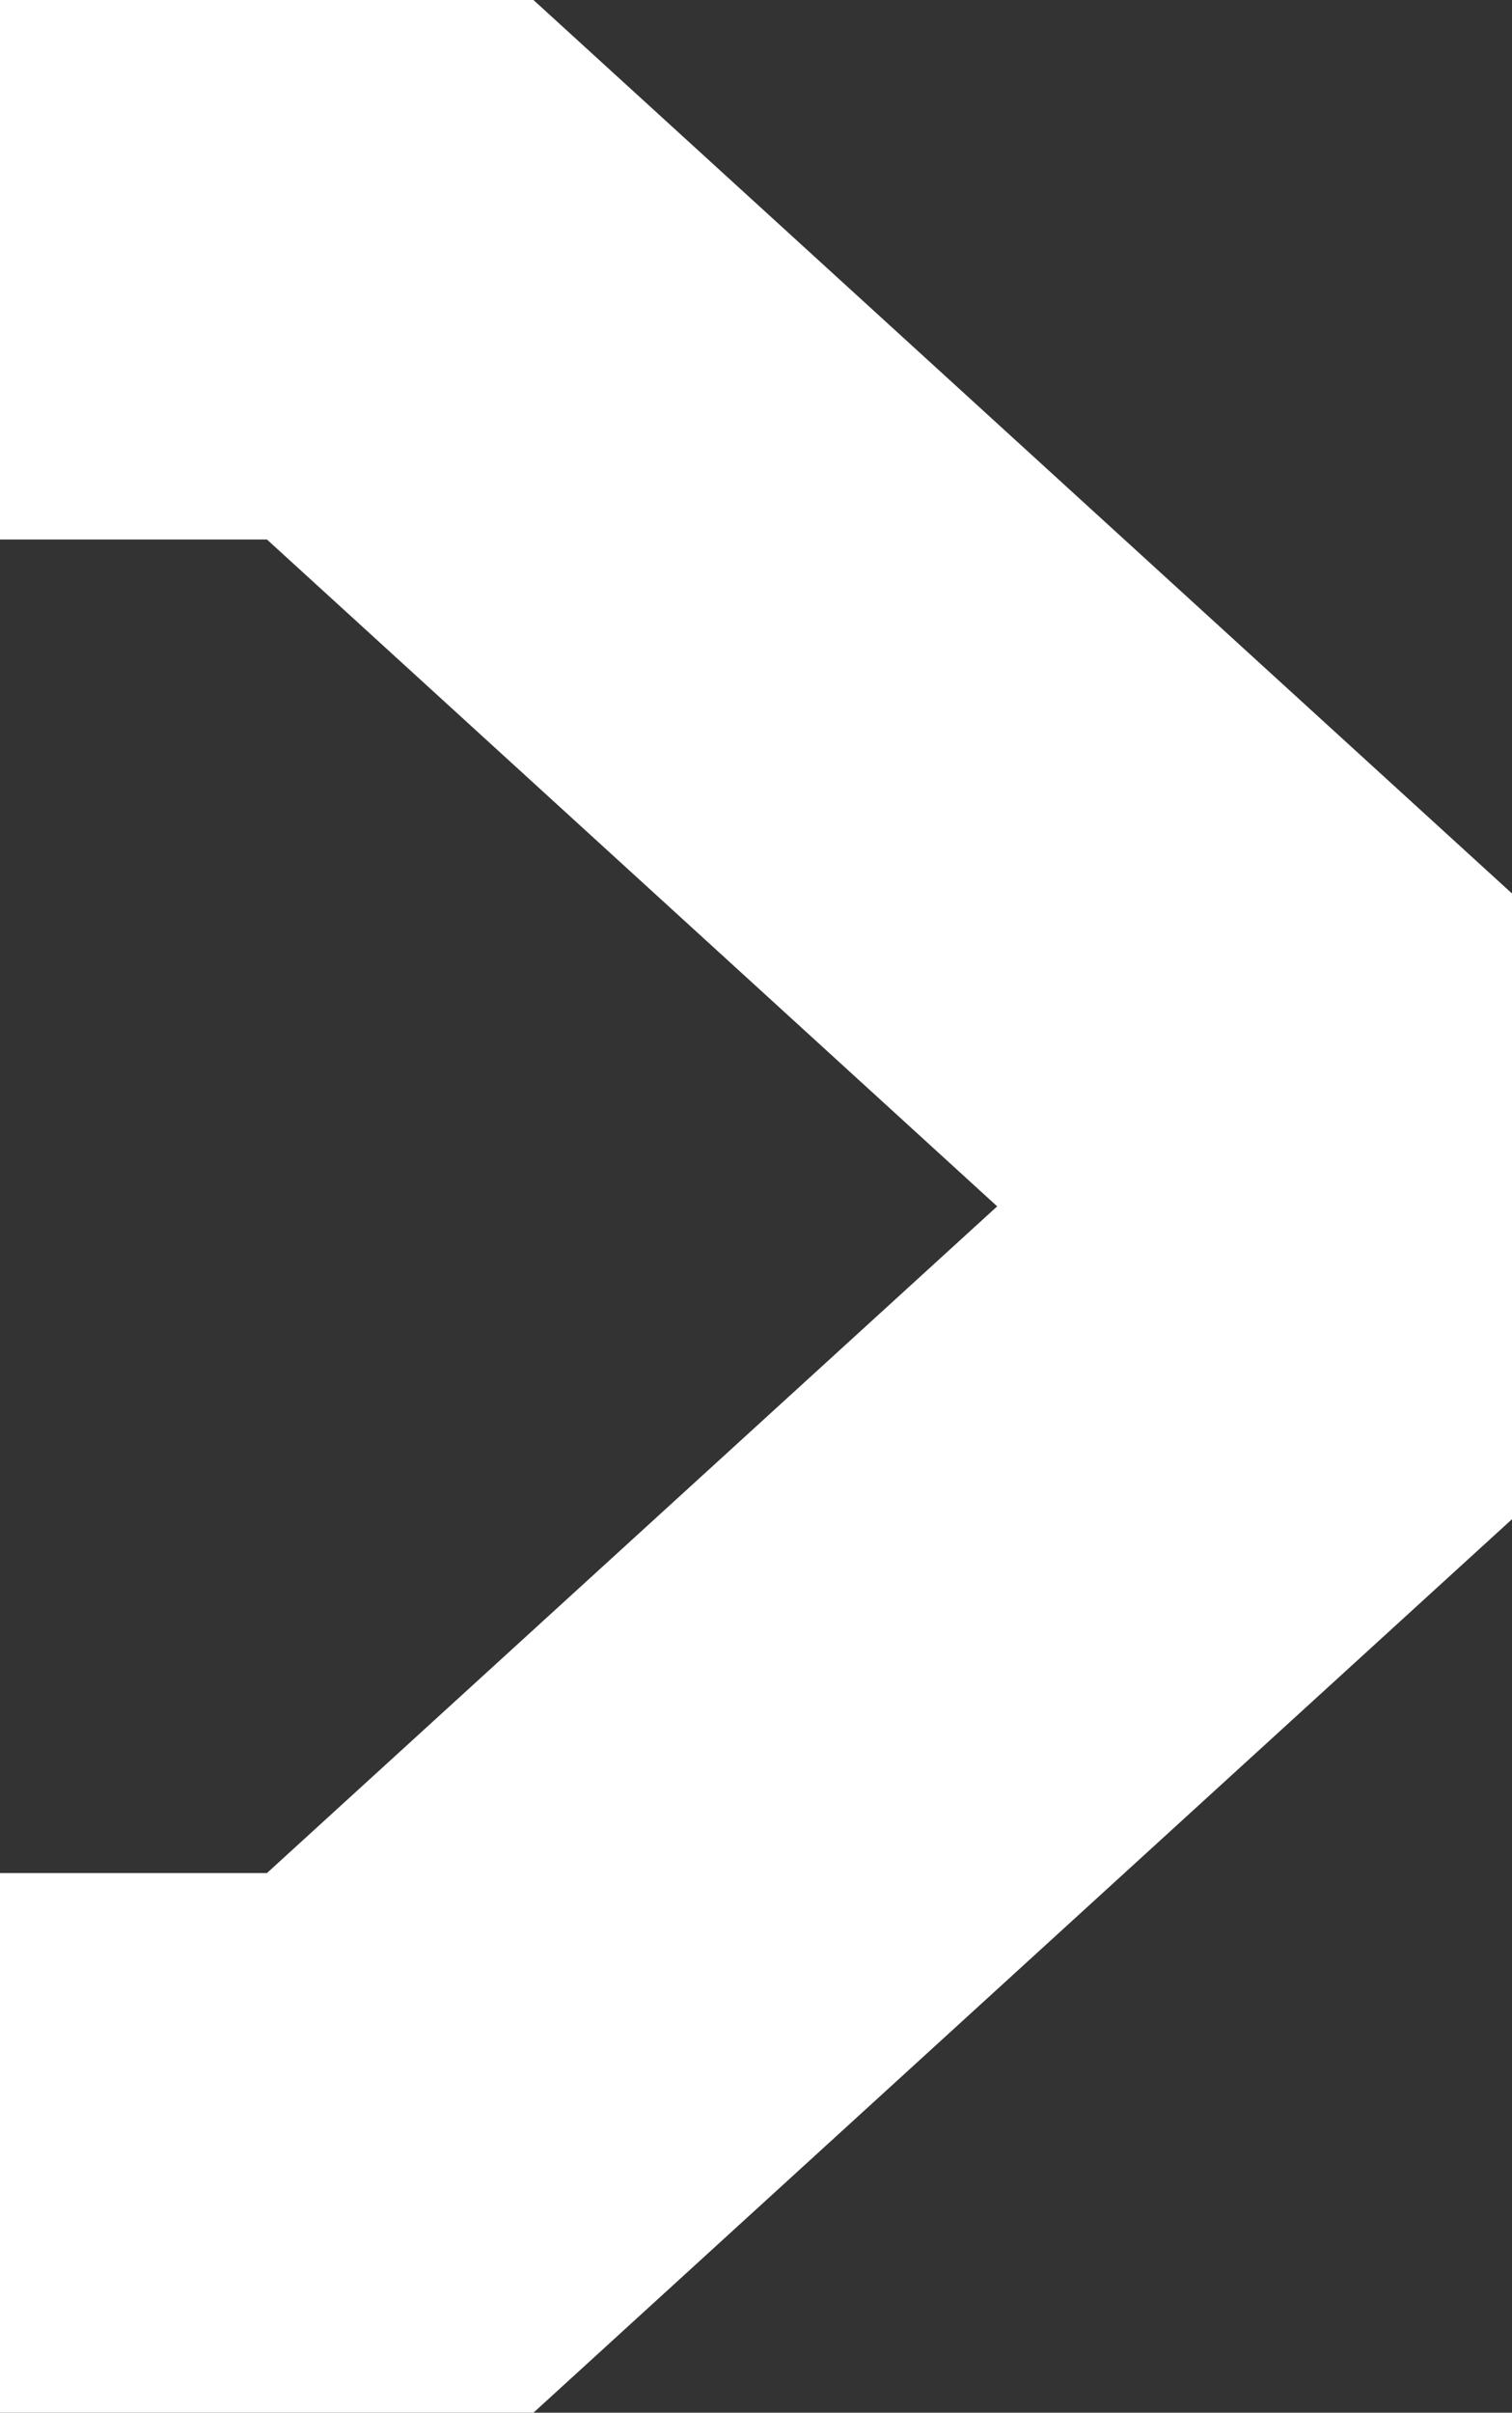
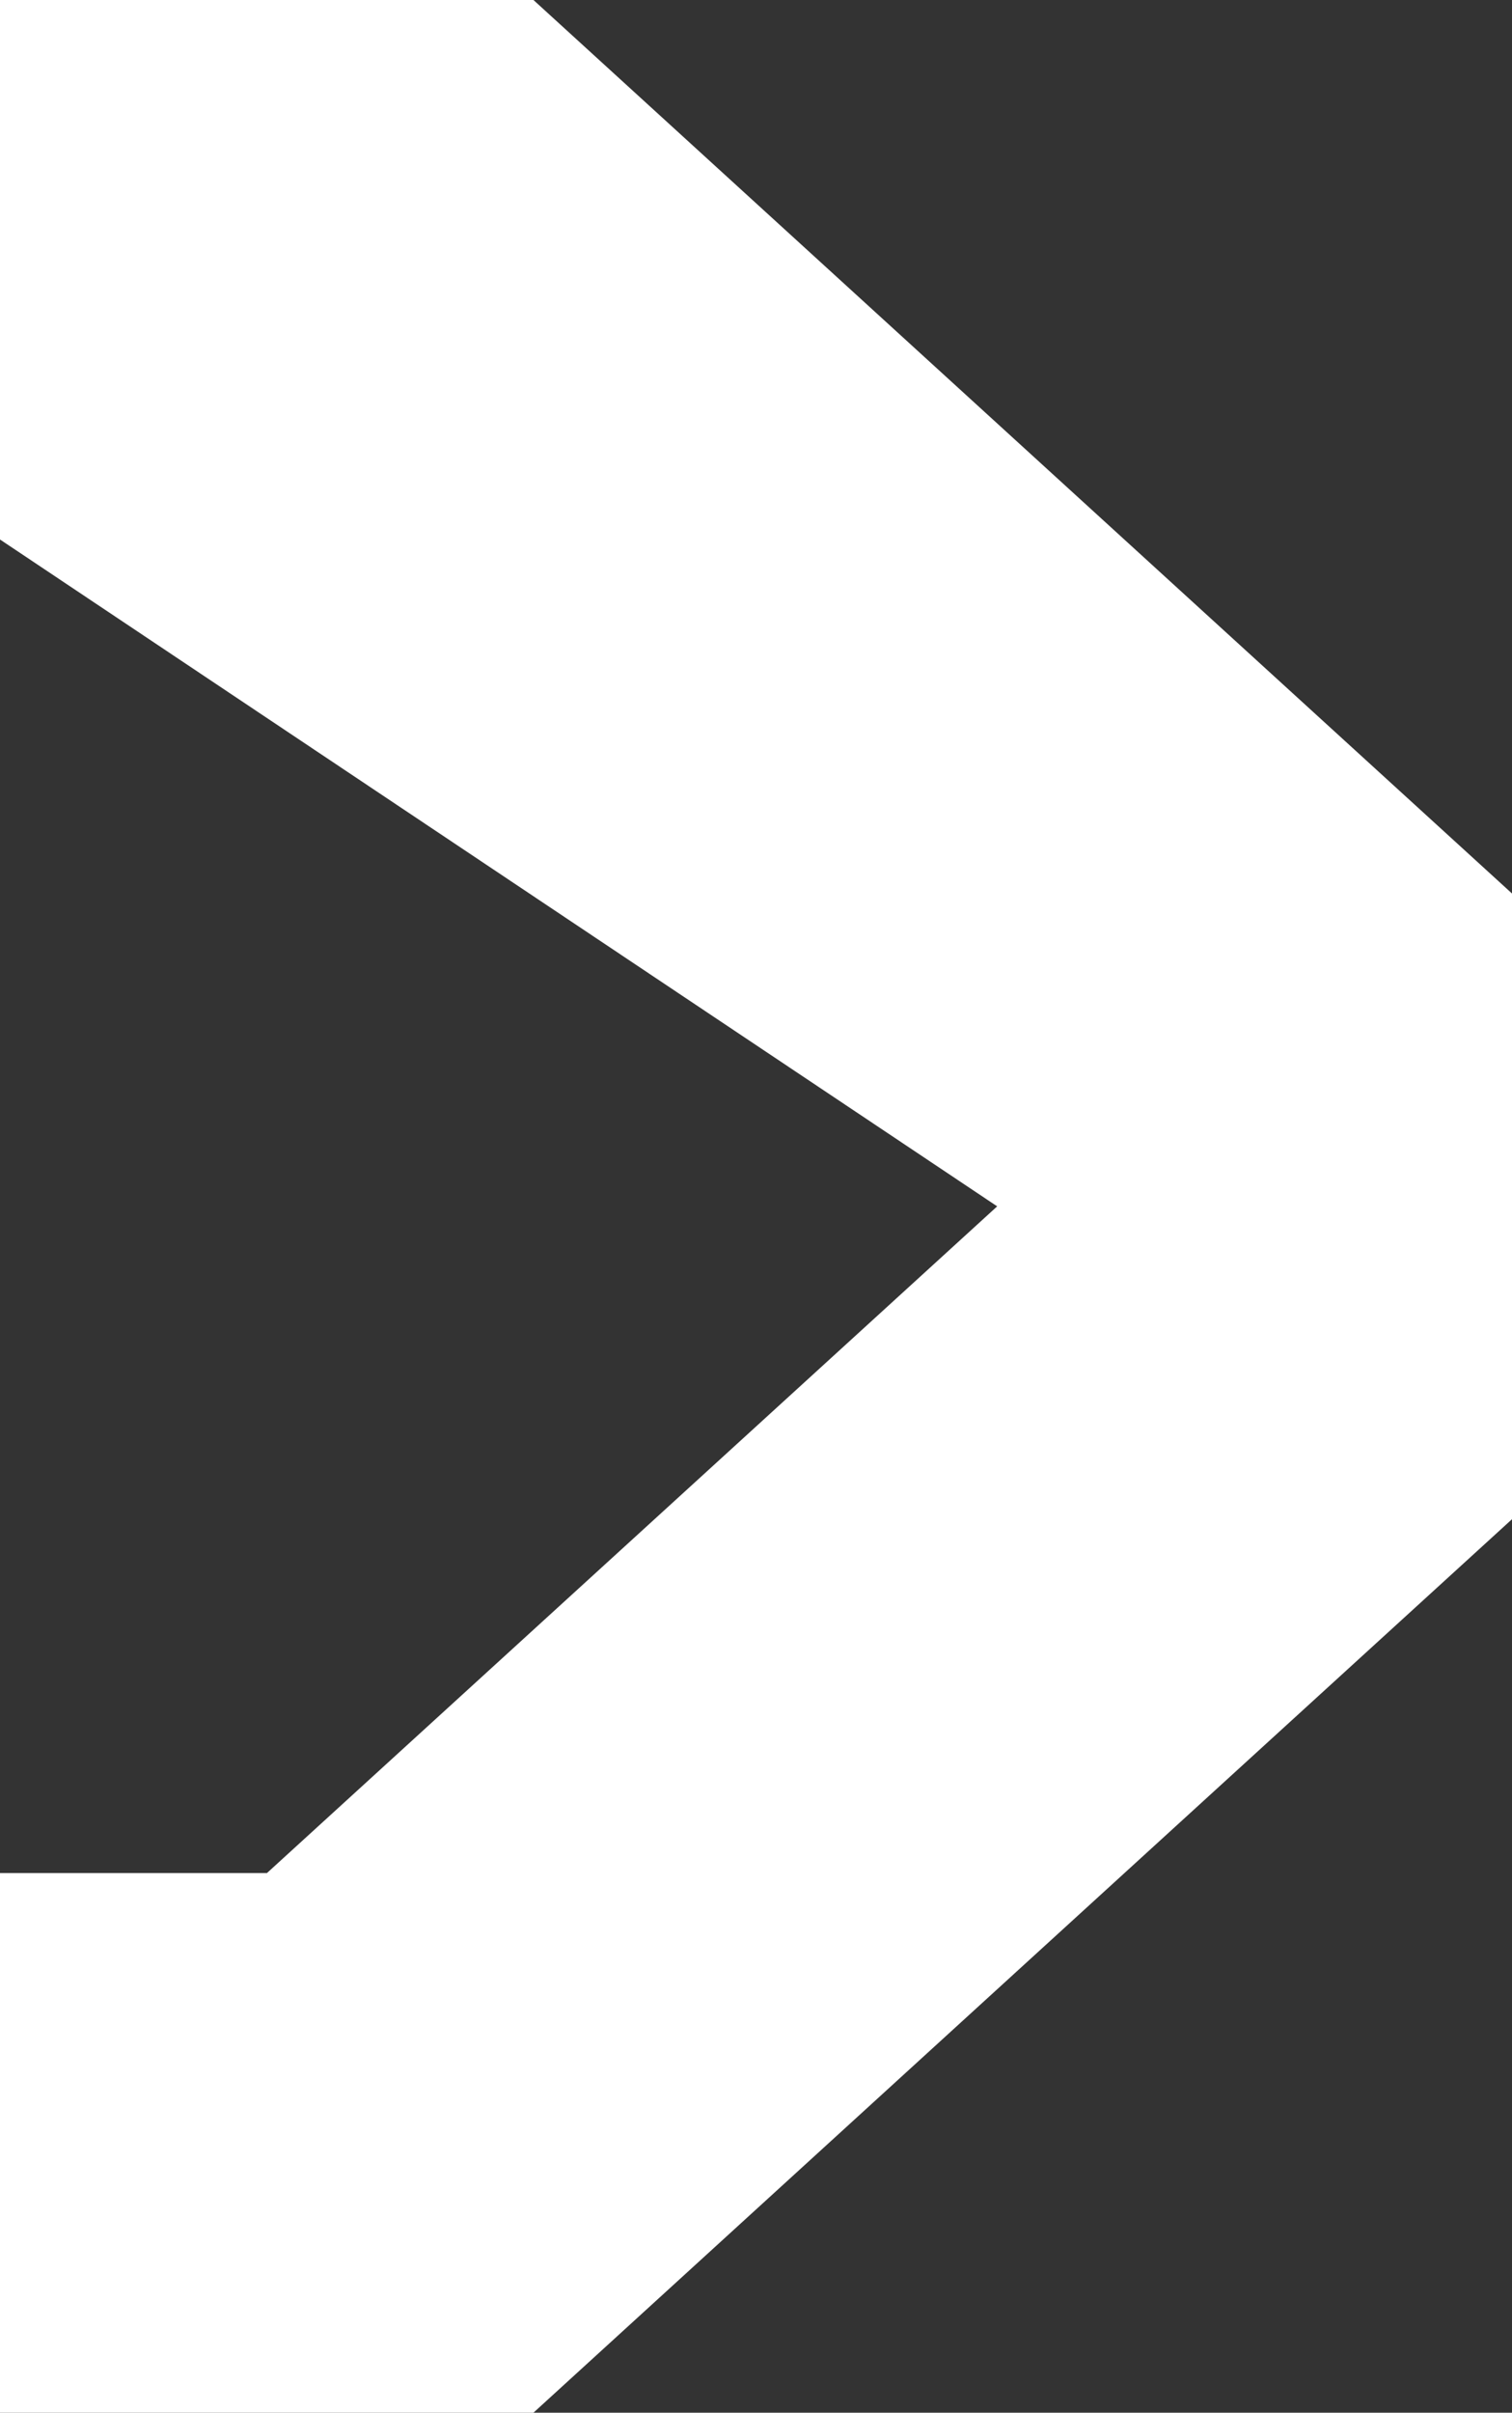
<svg xmlns="http://www.w3.org/2000/svg" width="138" height="220" viewBox="0 0 138 220" fill="none">
  <rect x="0" y="0" width="138" height="220" fill="#333333" stroke="none" />
-   <path d="M48.688 0H0V49.194H24.364L91.013 110L24.364 170.793H0V220H48.688L138 138.527V81.473L48.688 0Z" fill="white" />
+   <path d="M48.688 0H0V49.194L91.013 110L24.364 170.793H0V220H48.688L138 138.527V81.473L48.688 0Z" fill="white" />
</svg>